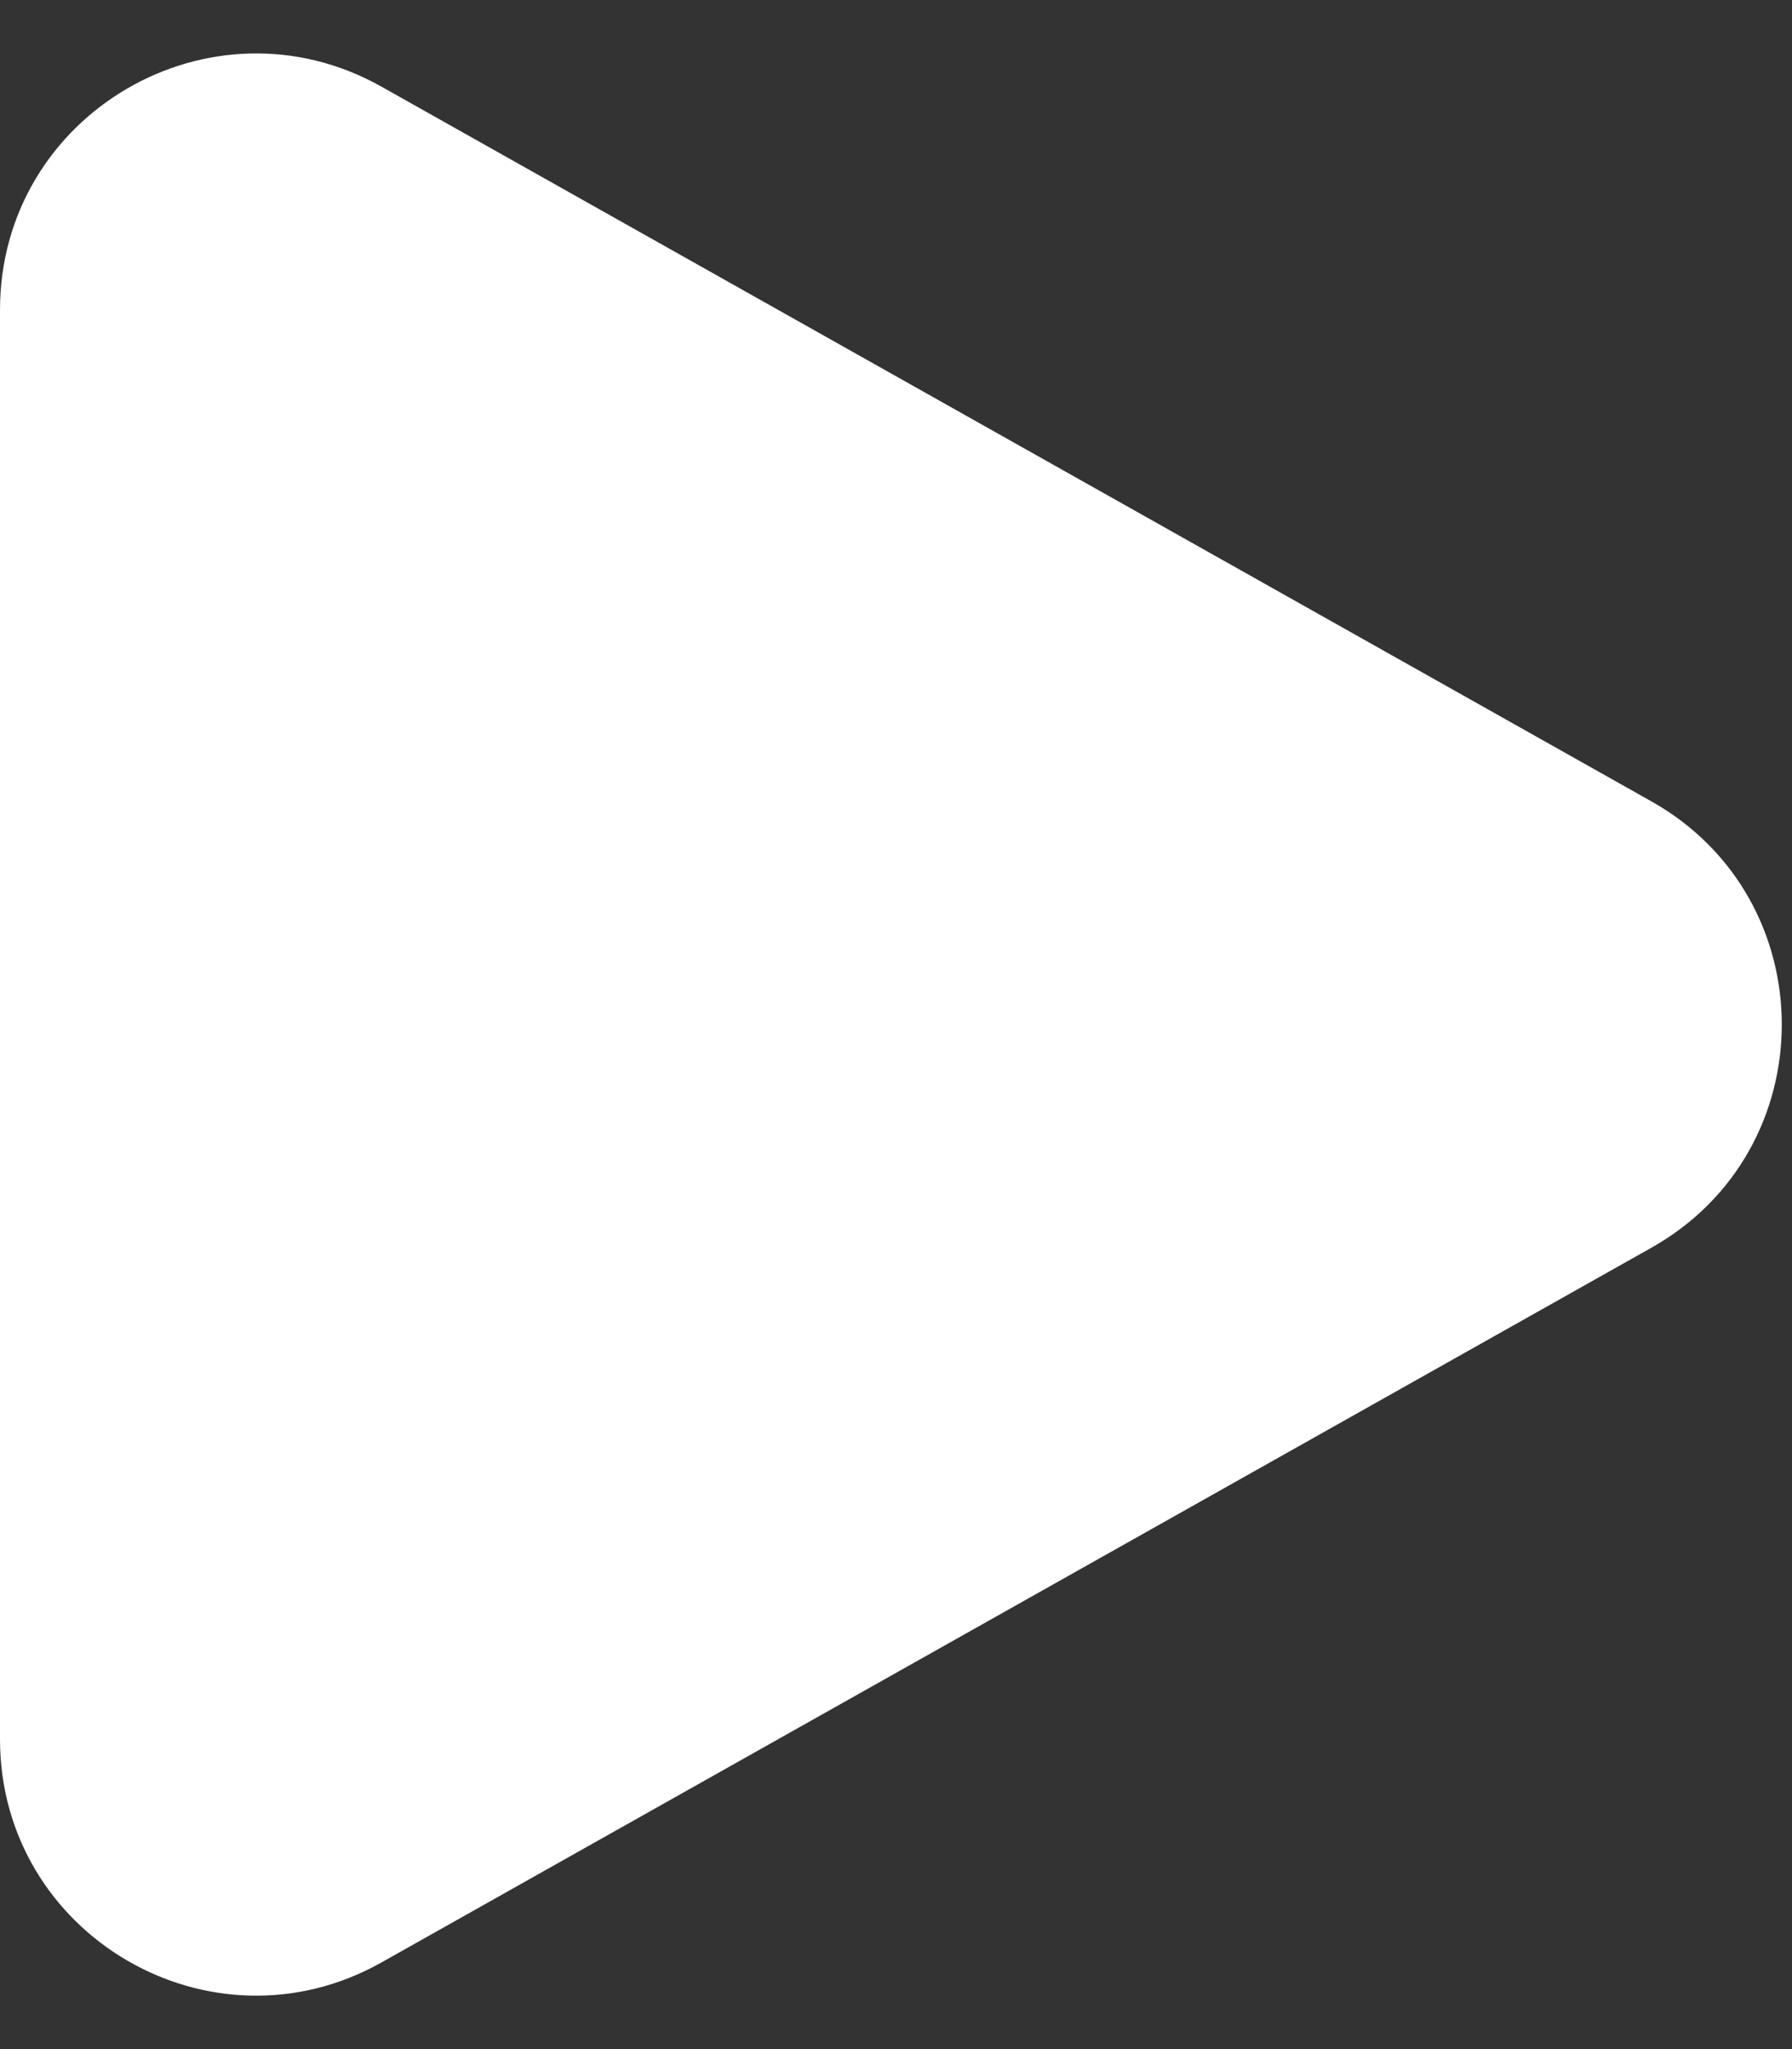
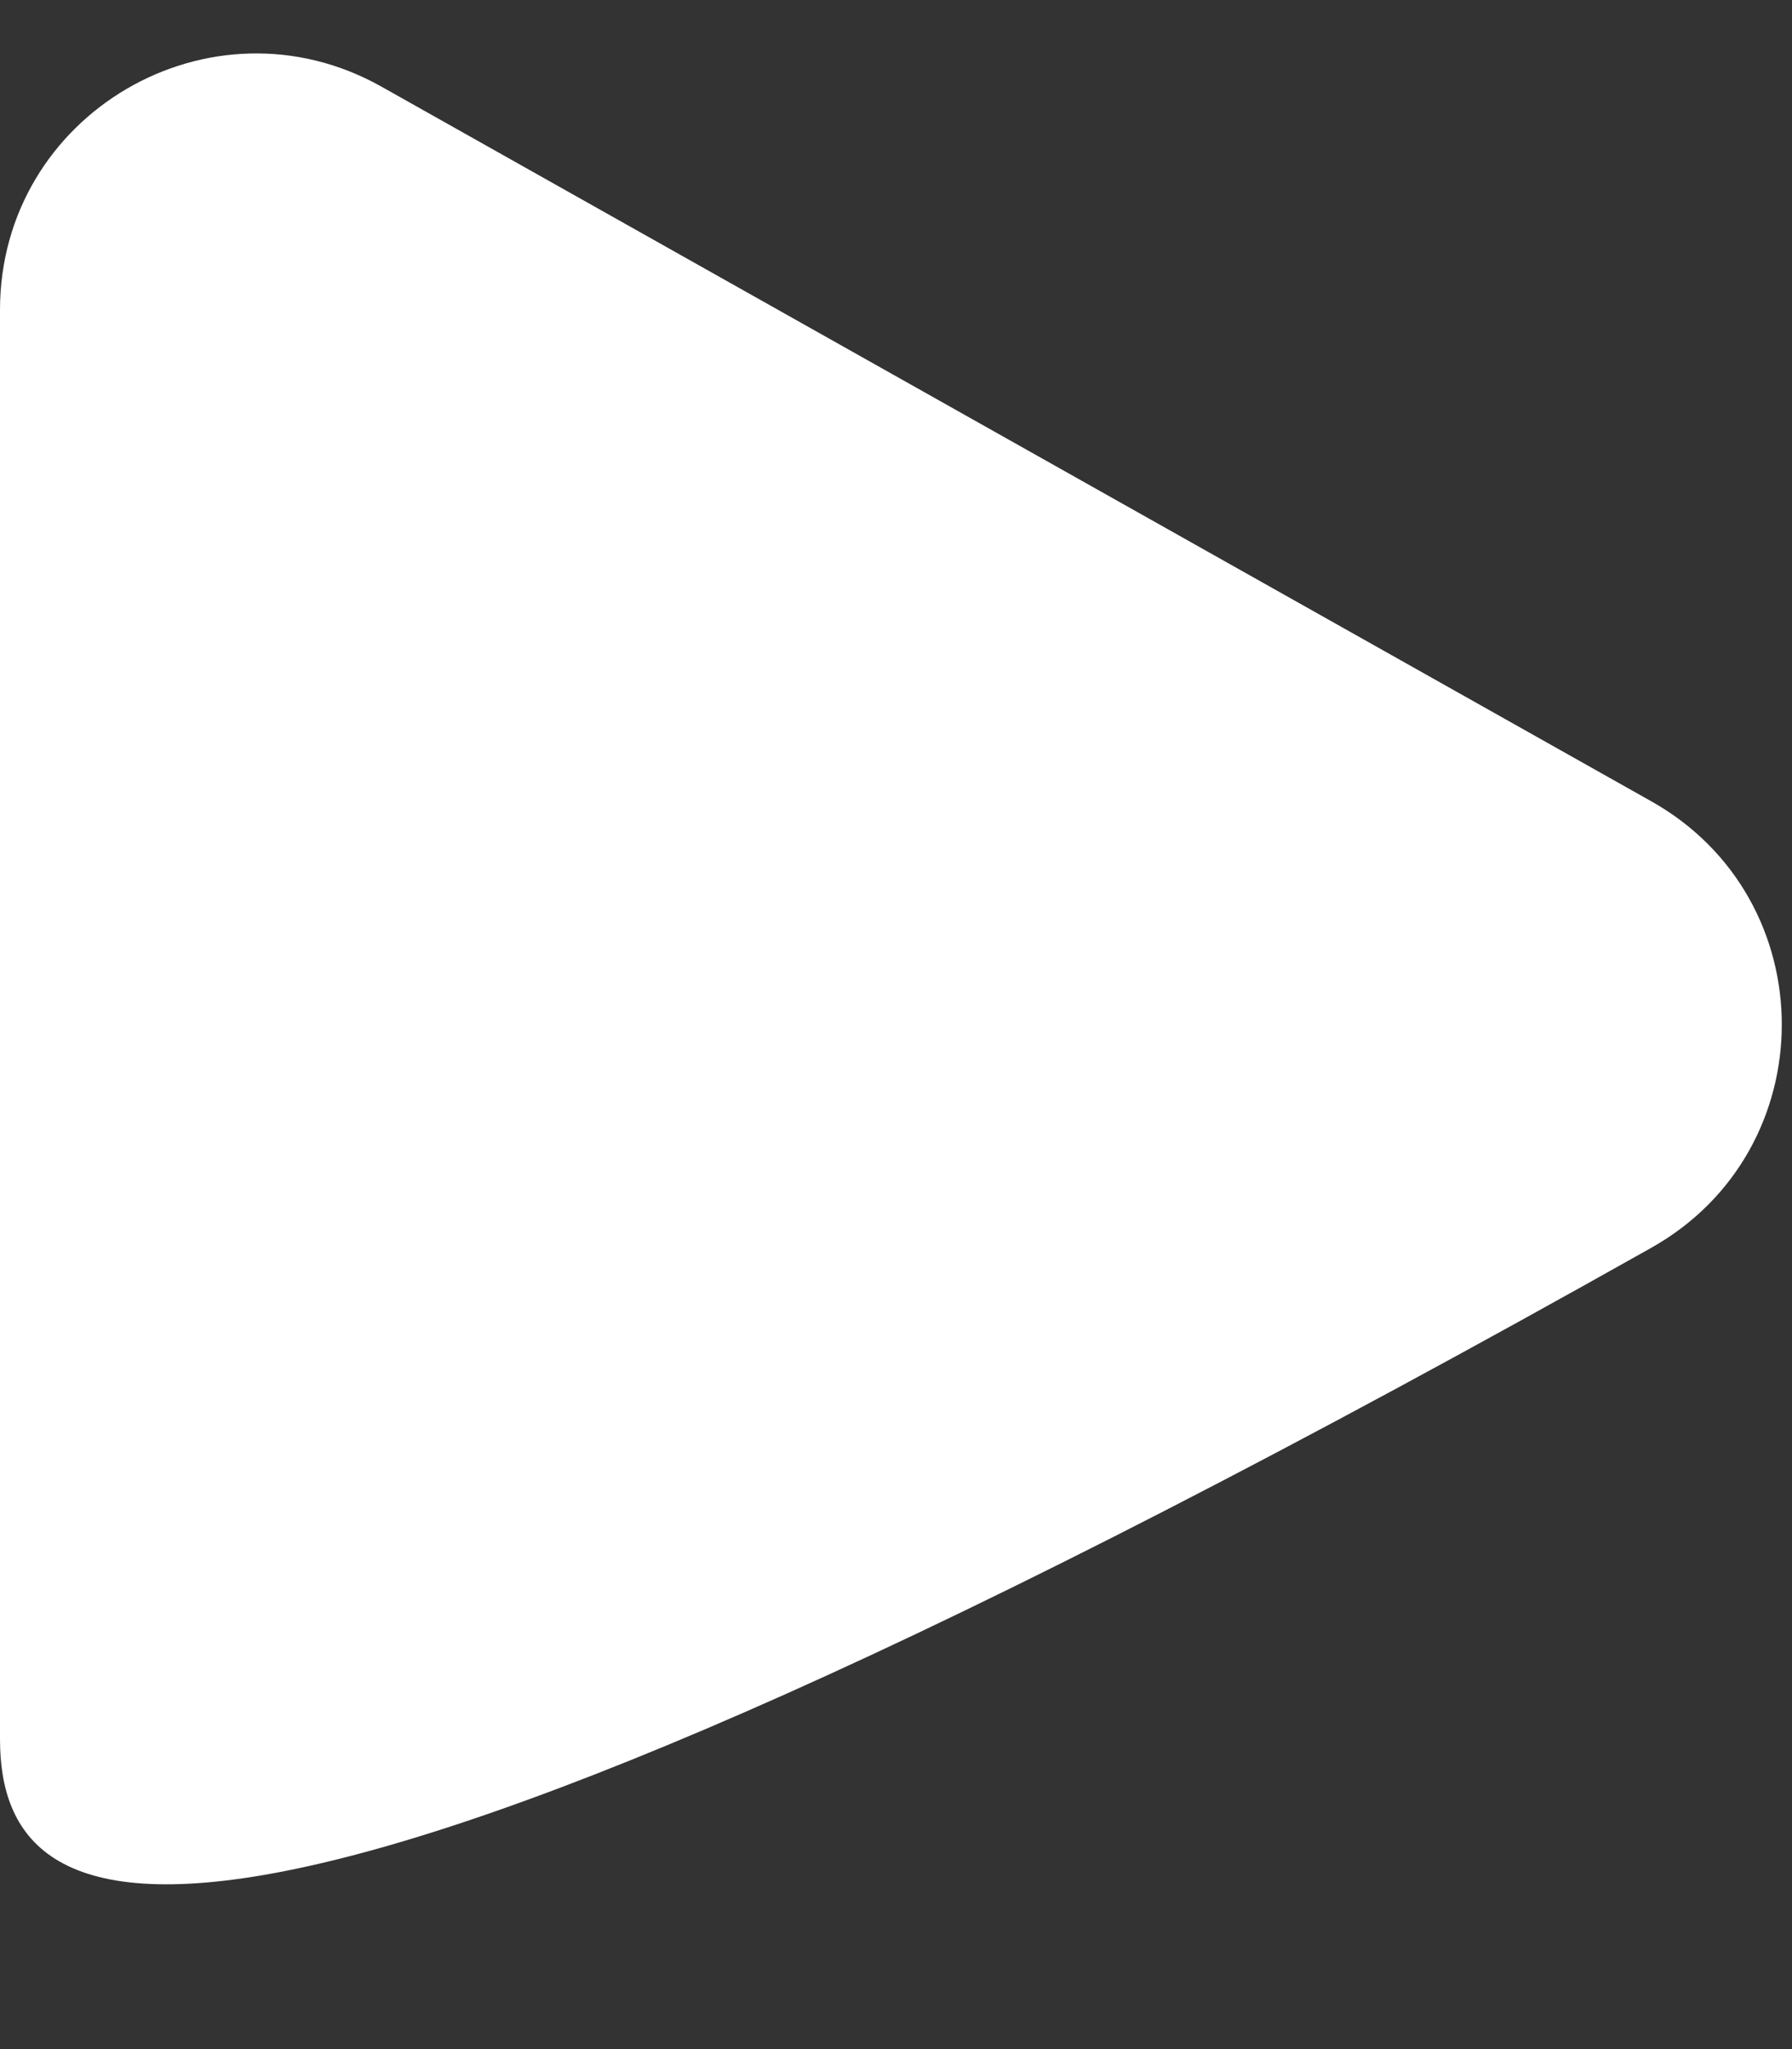
<svg xmlns="http://www.w3.org/2000/svg" width="14" height="16" viewBox="0 0 14 16" fill="none">
  <rect x="0" y="0" width="14" height="16" fill="#333333" stroke="none" />
-   <path d="M0 13.58V2.42C0 0.89 1.647 -0.073 2.981 0.677L12.901 6.257C14.26 7.021 14.26 8.979 12.901 9.743L2.981 15.323C1.647 16.073 0 15.11 0 13.58Z" fill="white" />
+   <path d="M0 13.58V2.42C0 0.89 1.647 -0.073 2.981 0.677L12.901 6.257C14.26 7.021 14.26 8.979 12.901 9.743C1.647 16.073 0 15.11 0 13.58Z" fill="white" />
</svg>